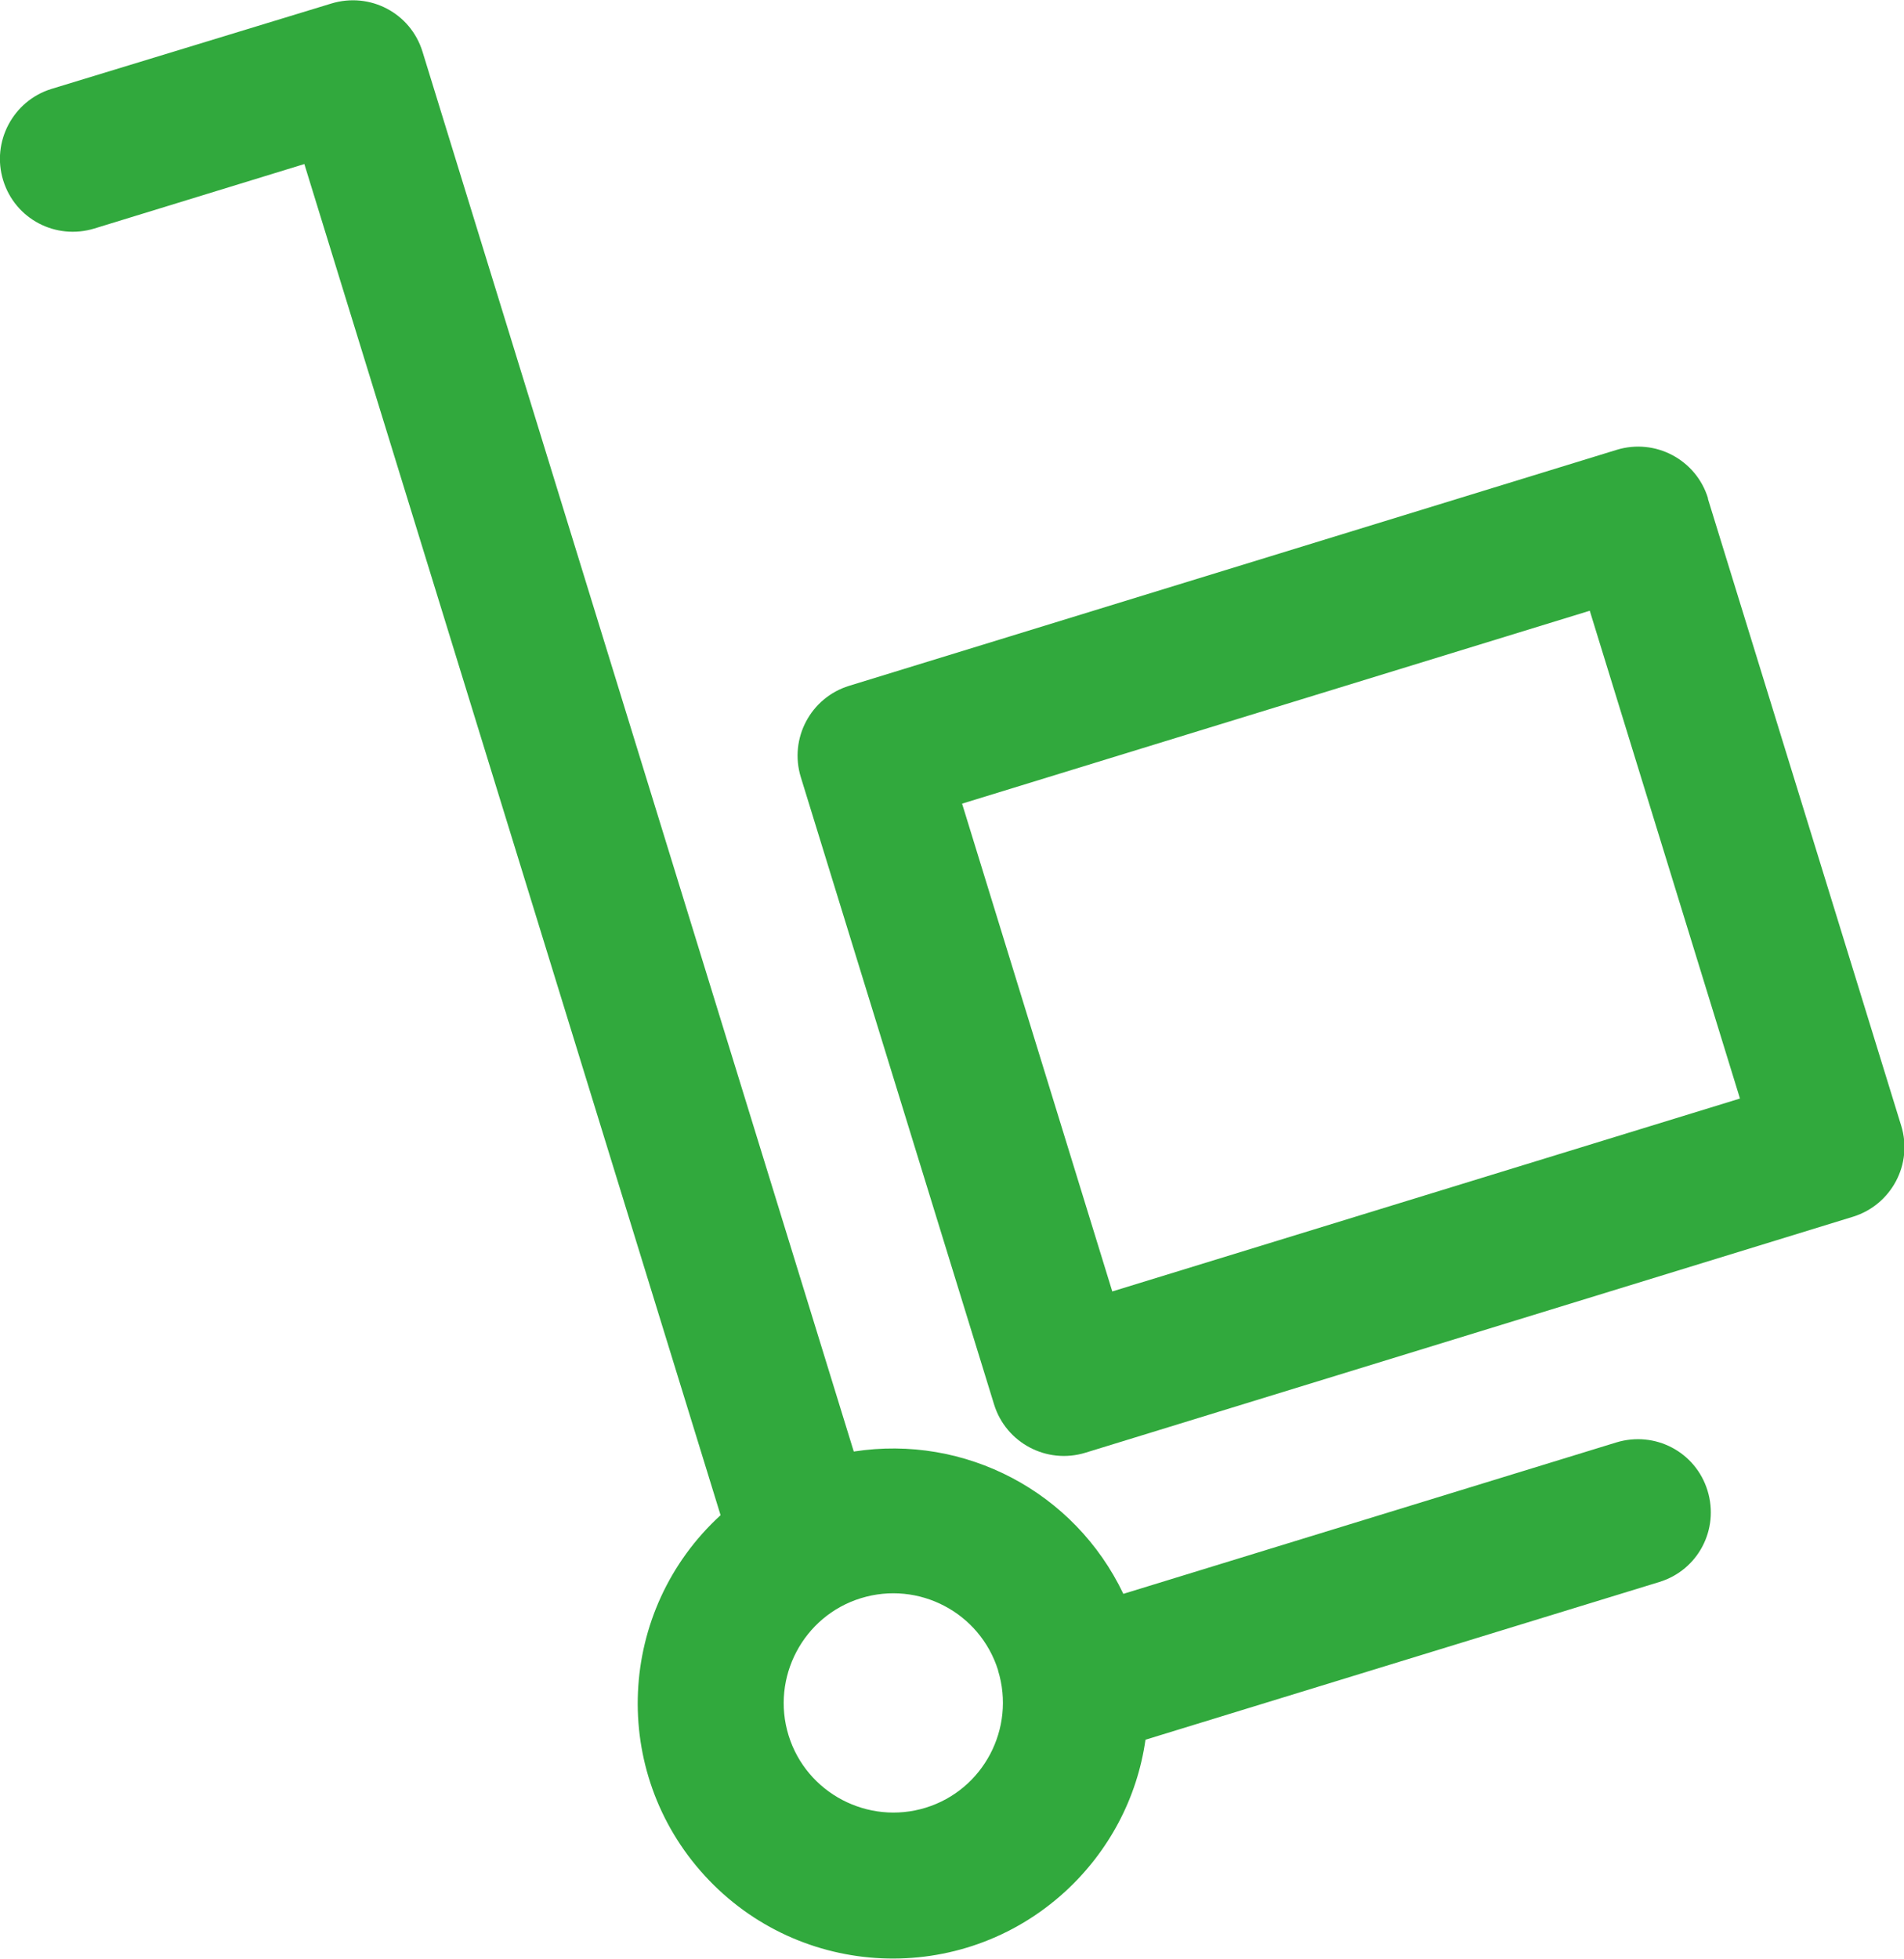
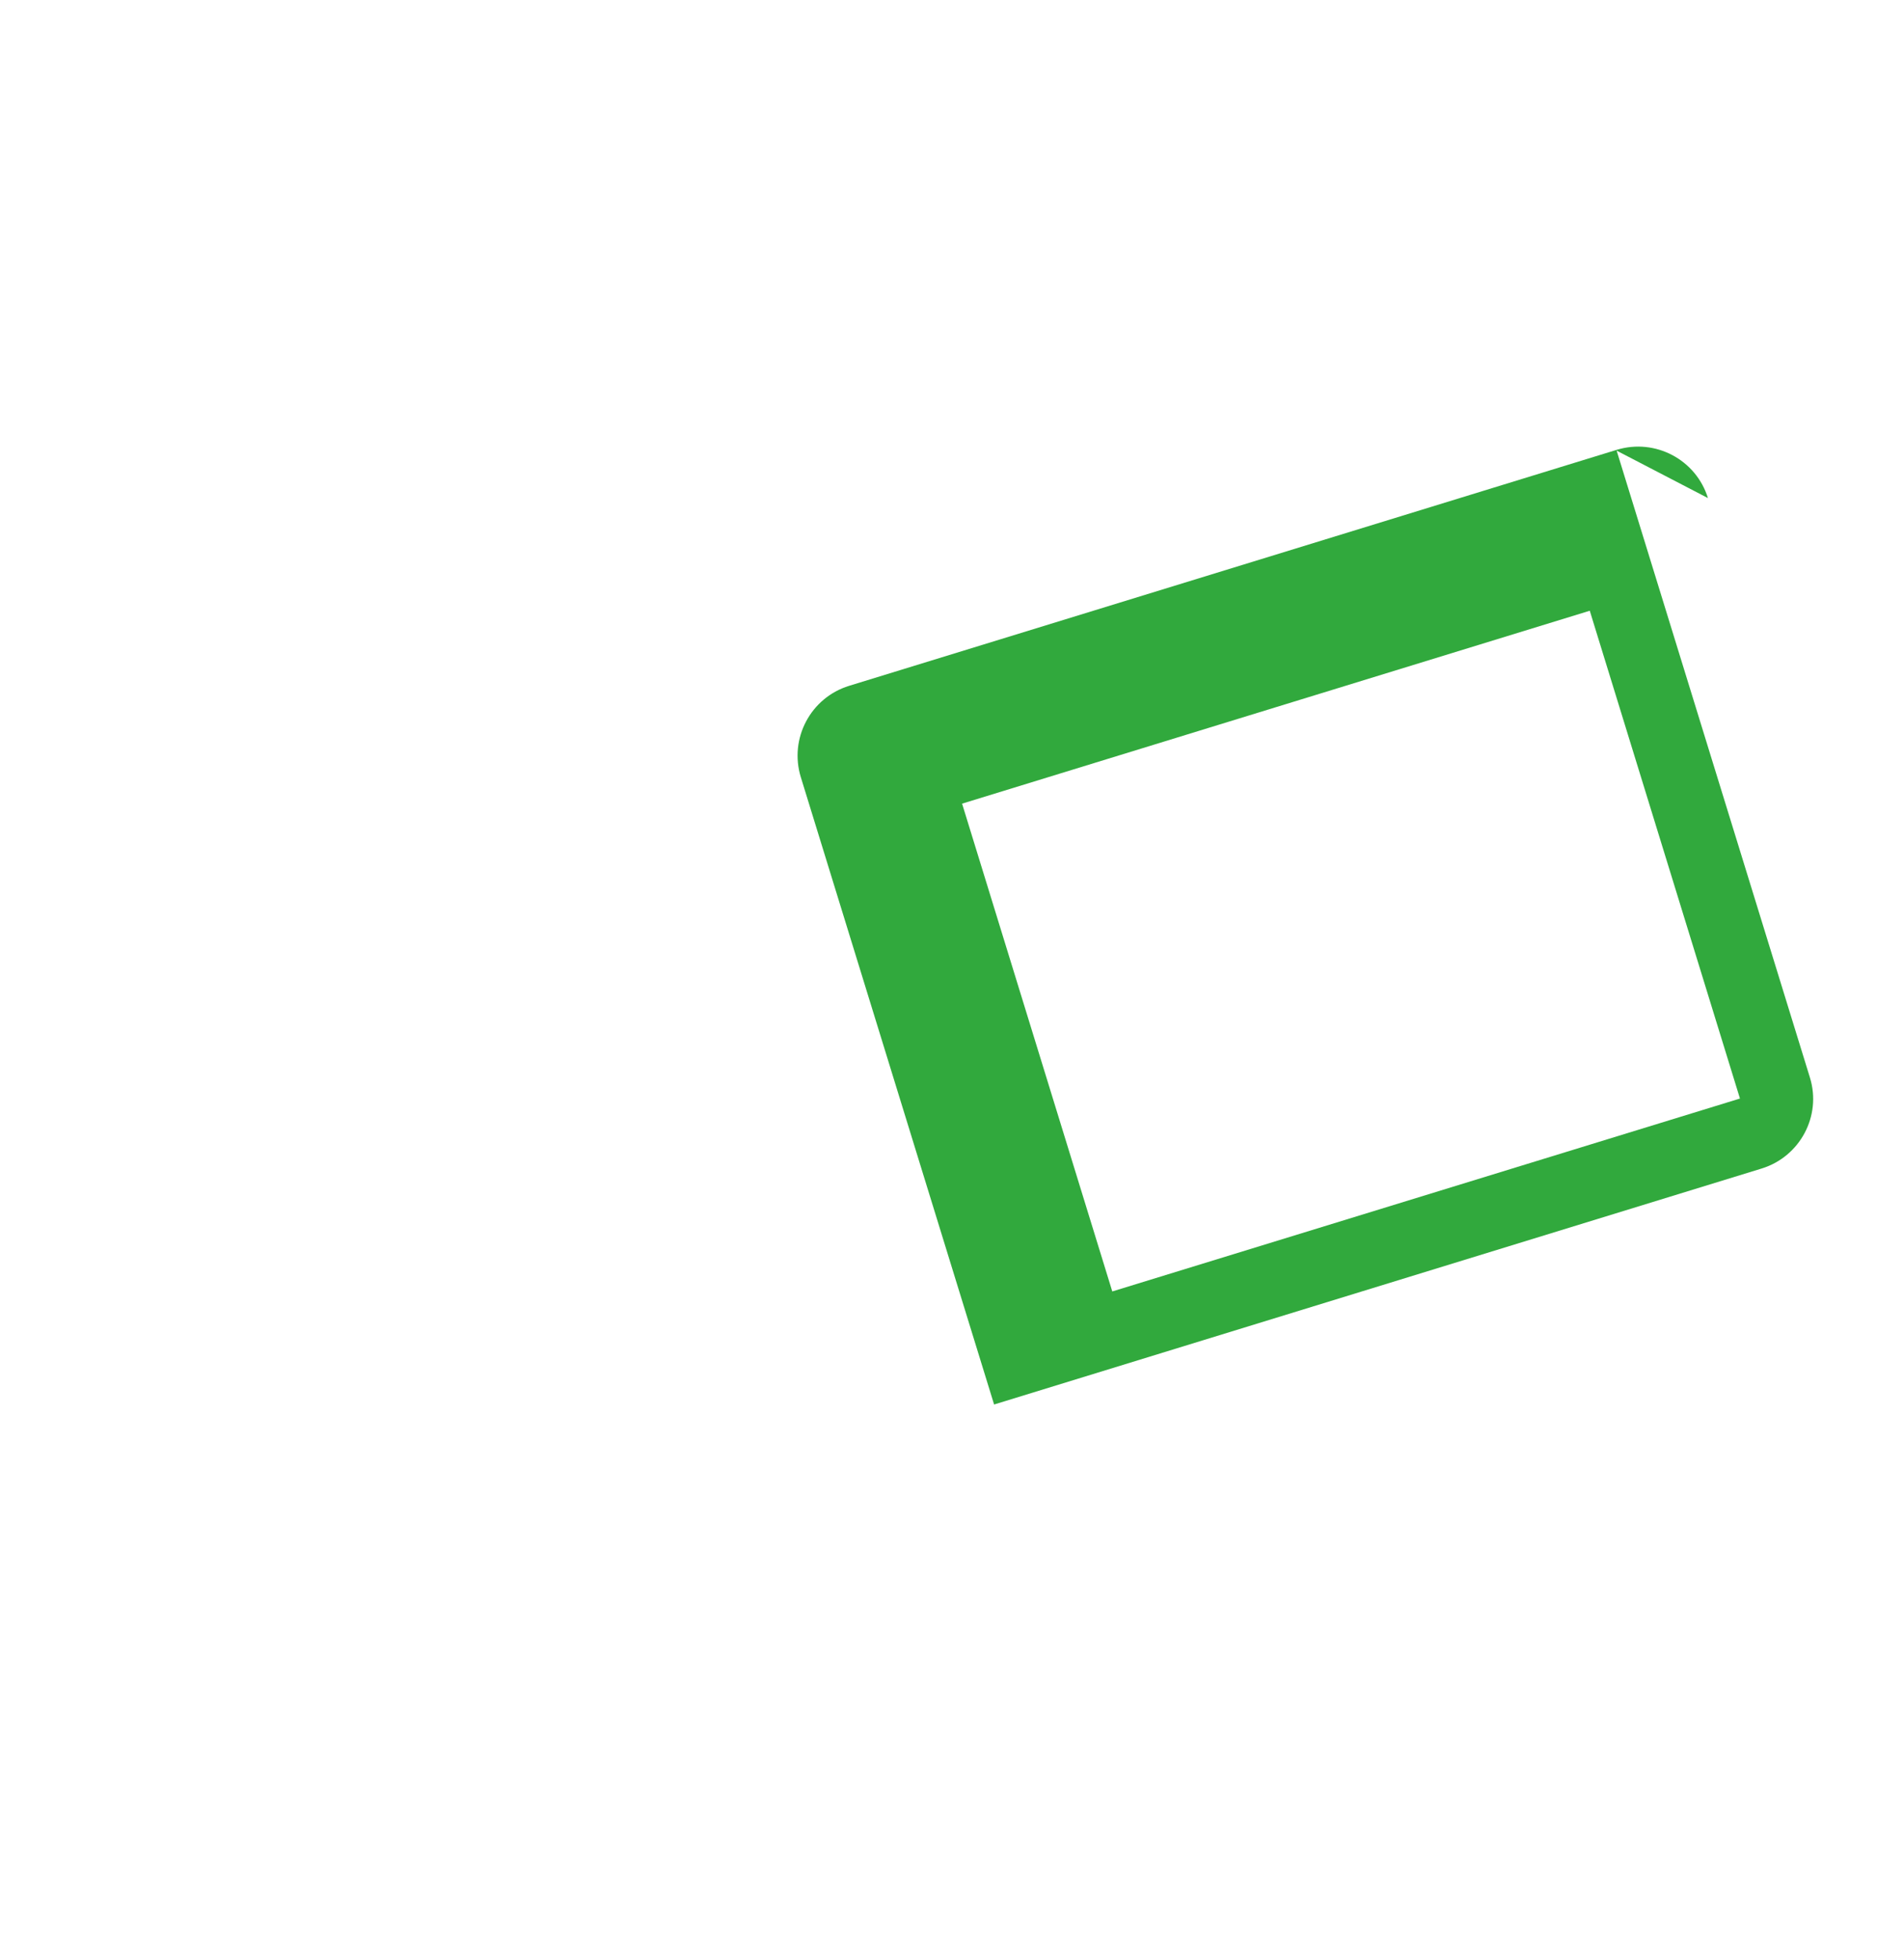
<svg xmlns="http://www.w3.org/2000/svg" id="Layer_2" data-name="Layer 2" viewBox="0 0 48.17 49.55">
  <defs>
    <style>
      .cls-1 {
        fill: #31a93d;
        stroke-width: 0px;
      }
    </style>
  </defs>
  <g id="_01" data-name=" 01">
-     <path id="Path_1690" data-name="Path 1690" class="cls-1" d="m43.21,12.6c-.3-.97-1.33-1.52-2.31-1.22l-19.42,5.97c-.97.3-1.52,1.33-1.22,2.31h0s4.89,15.87,4.89,15.87c.3.97,1.33,1.52,2.31,1.22l19.42-5.97c.97-.3,1.52-1.33,1.22-2.3,0,0,0,0,0,0l-4.89-15.86Zm-15.07,20.07l-3.8-12.34,15.88-4.88,3.8,12.34-15.88,4.88Z" />
-     <path id="Path_1691" data-name="Path 1691" class="cls-1" d="m18.23,38.33c-2.63,2.41-2.81,6.49-.4,9.12,2.41,2.63,6.49,2.81,9.12.4,1.1-1.01,1.82-2.36,2.03-3.84l13-3.99c.98-.3,1.52-1.33,1.22-2.31s-1.33-1.52-2.31-1.22l-12.47,3.83c-1.23-2.58-4-4.04-6.82-3.6L10.69,1.31c-.3-.98-1.33-1.52-2.31-1.22,0,0,0,0,0,0L1.3,2.25C.33,2.55-.22,3.59.08,4.56c.3.98,1.33,1.52,2.31,1.22l5.31-1.63,10.53,34.18Zm7.02,3.93c.45,1.46-.37,3.02-1.83,3.47-1.46.45-3.02-.37-3.47-1.83-.45-1.46.37-3.02,1.83-3.47,1.46-.45,3.01.36,3.47,1.82,0,0,0,0,0,0Z" />
+     <path id="Path_1690" data-name="Path 1690" class="cls-1" d="m43.21,12.6c-.3-.97-1.33-1.52-2.31-1.22l-19.42,5.97c-.97.3-1.52,1.33-1.22,2.31h0s4.89,15.87,4.89,15.87l19.42-5.97c.97-.3,1.52-1.33,1.22-2.3,0,0,0,0,0,0l-4.89-15.86Zm-15.07,20.07l-3.8-12.34,15.88-4.88,3.8,12.34-15.88,4.88Z" />
  </g>
</svg>